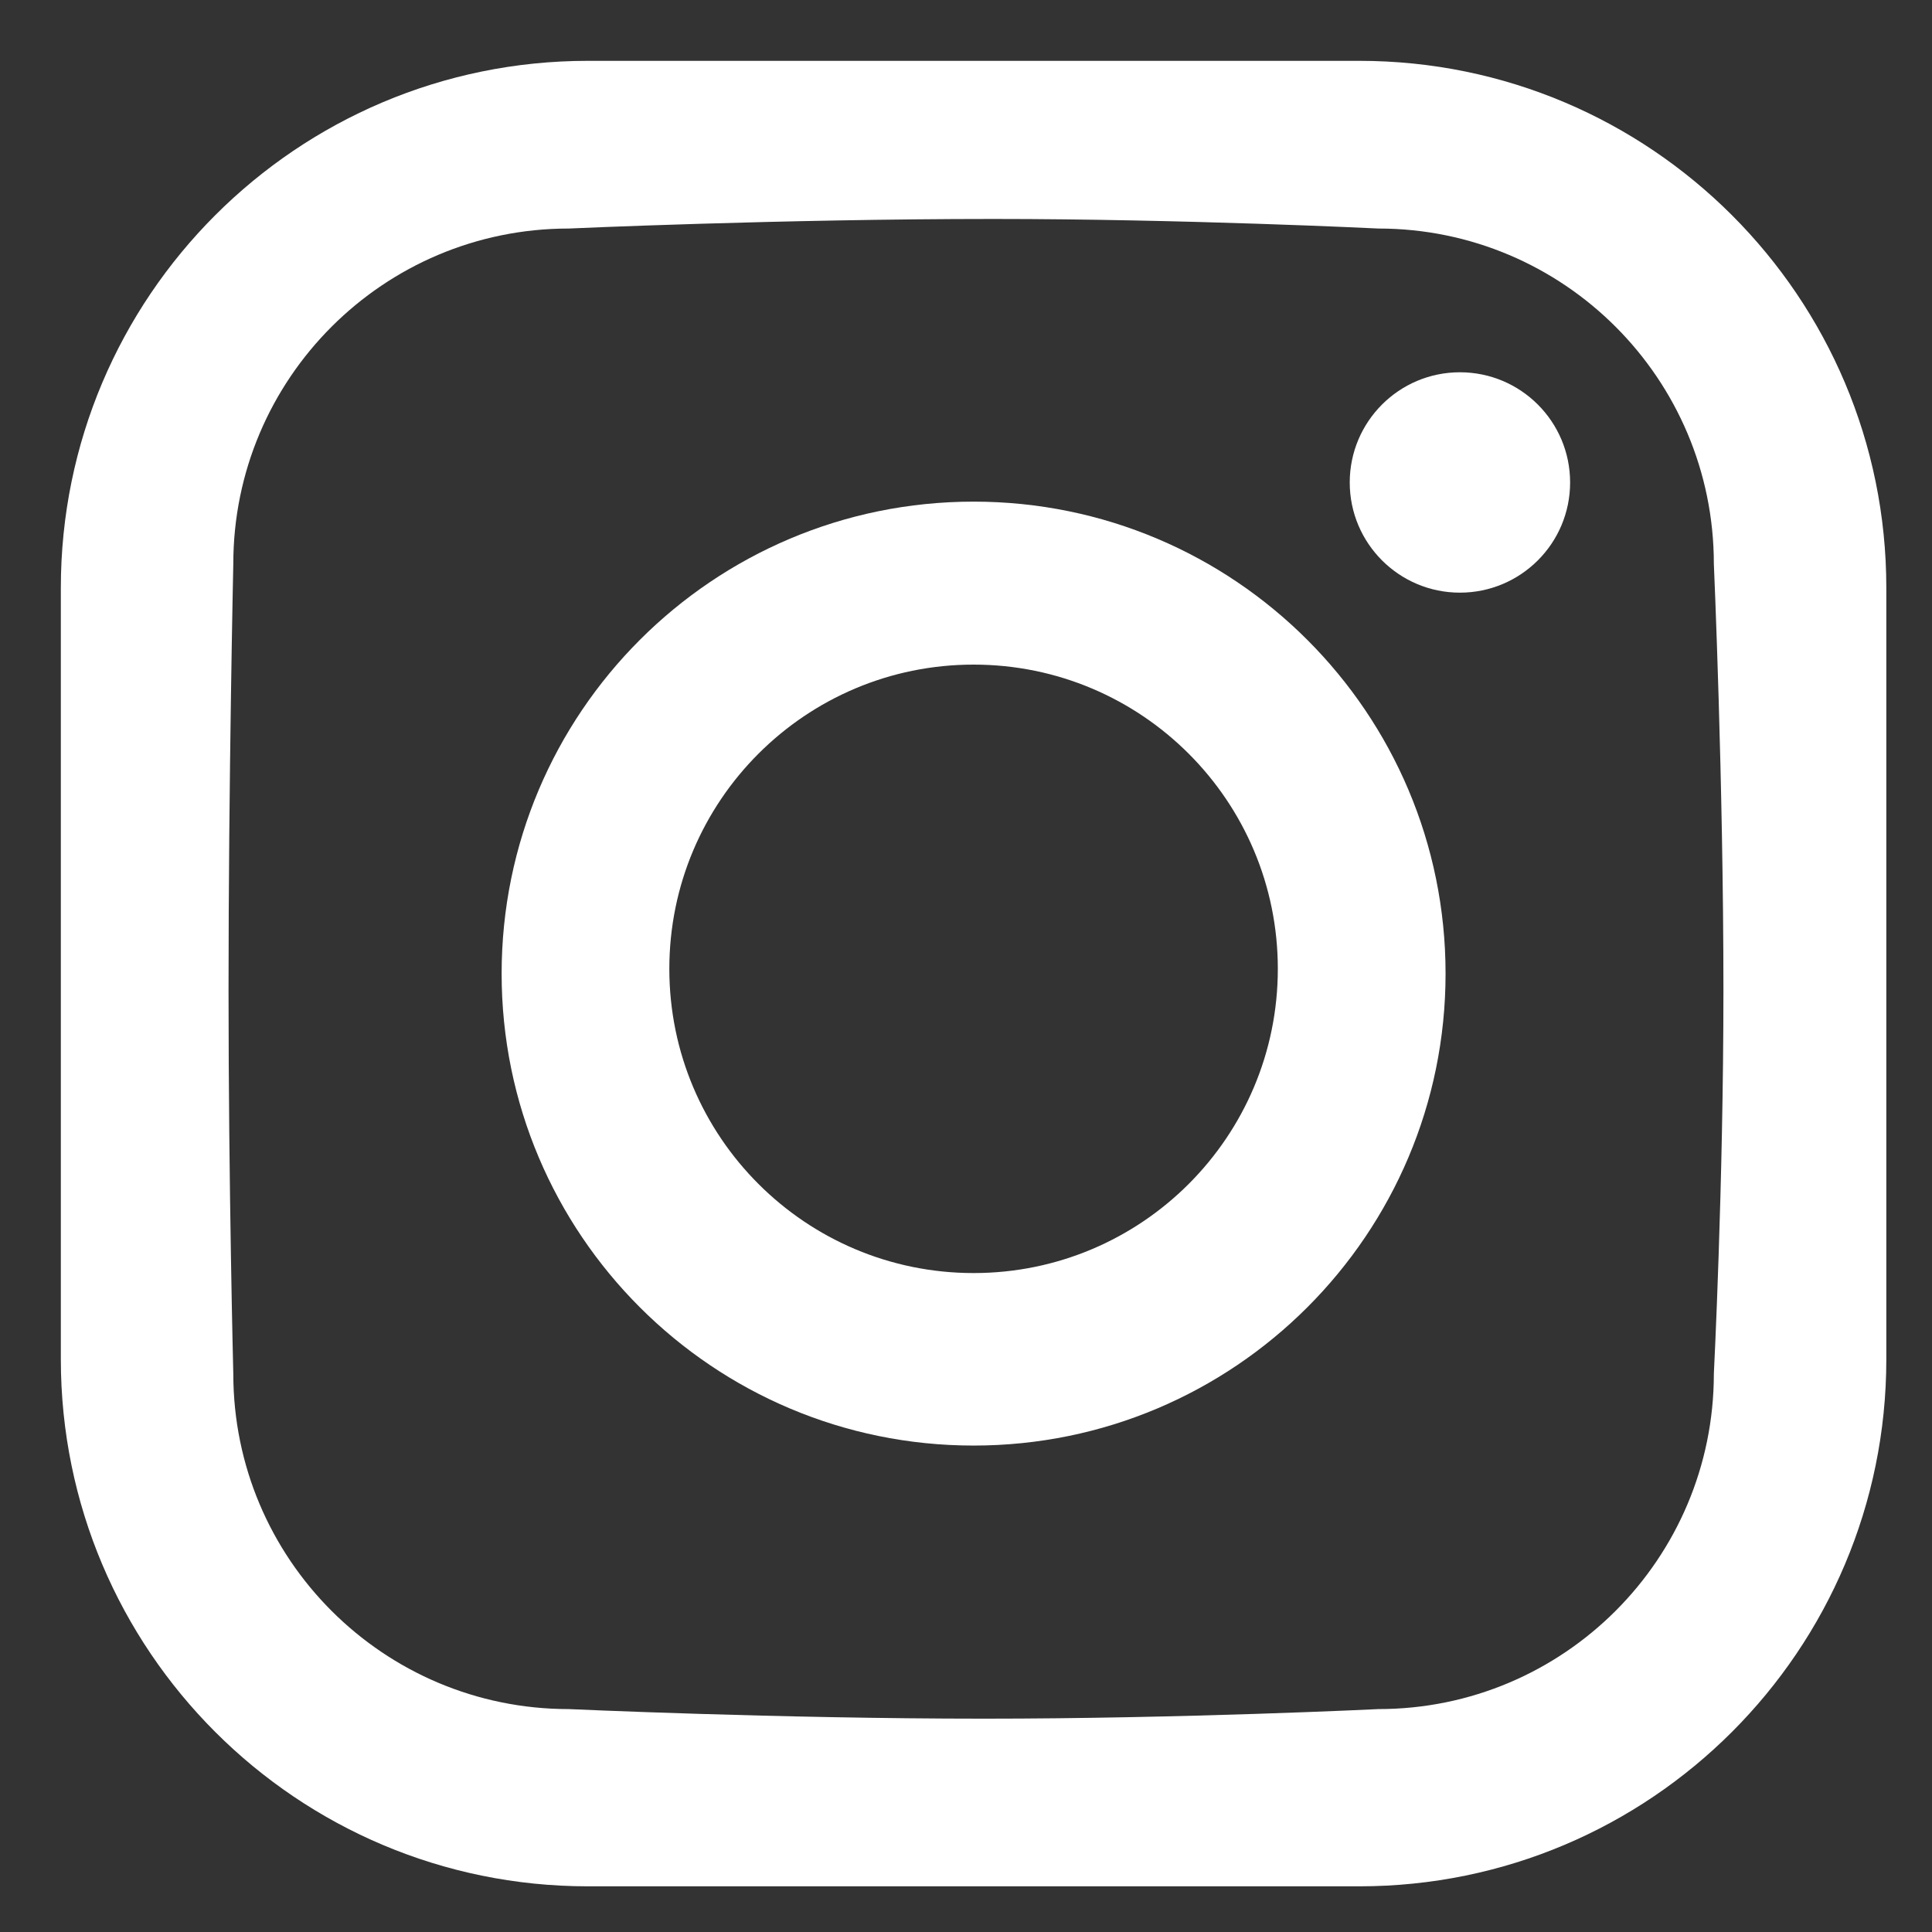
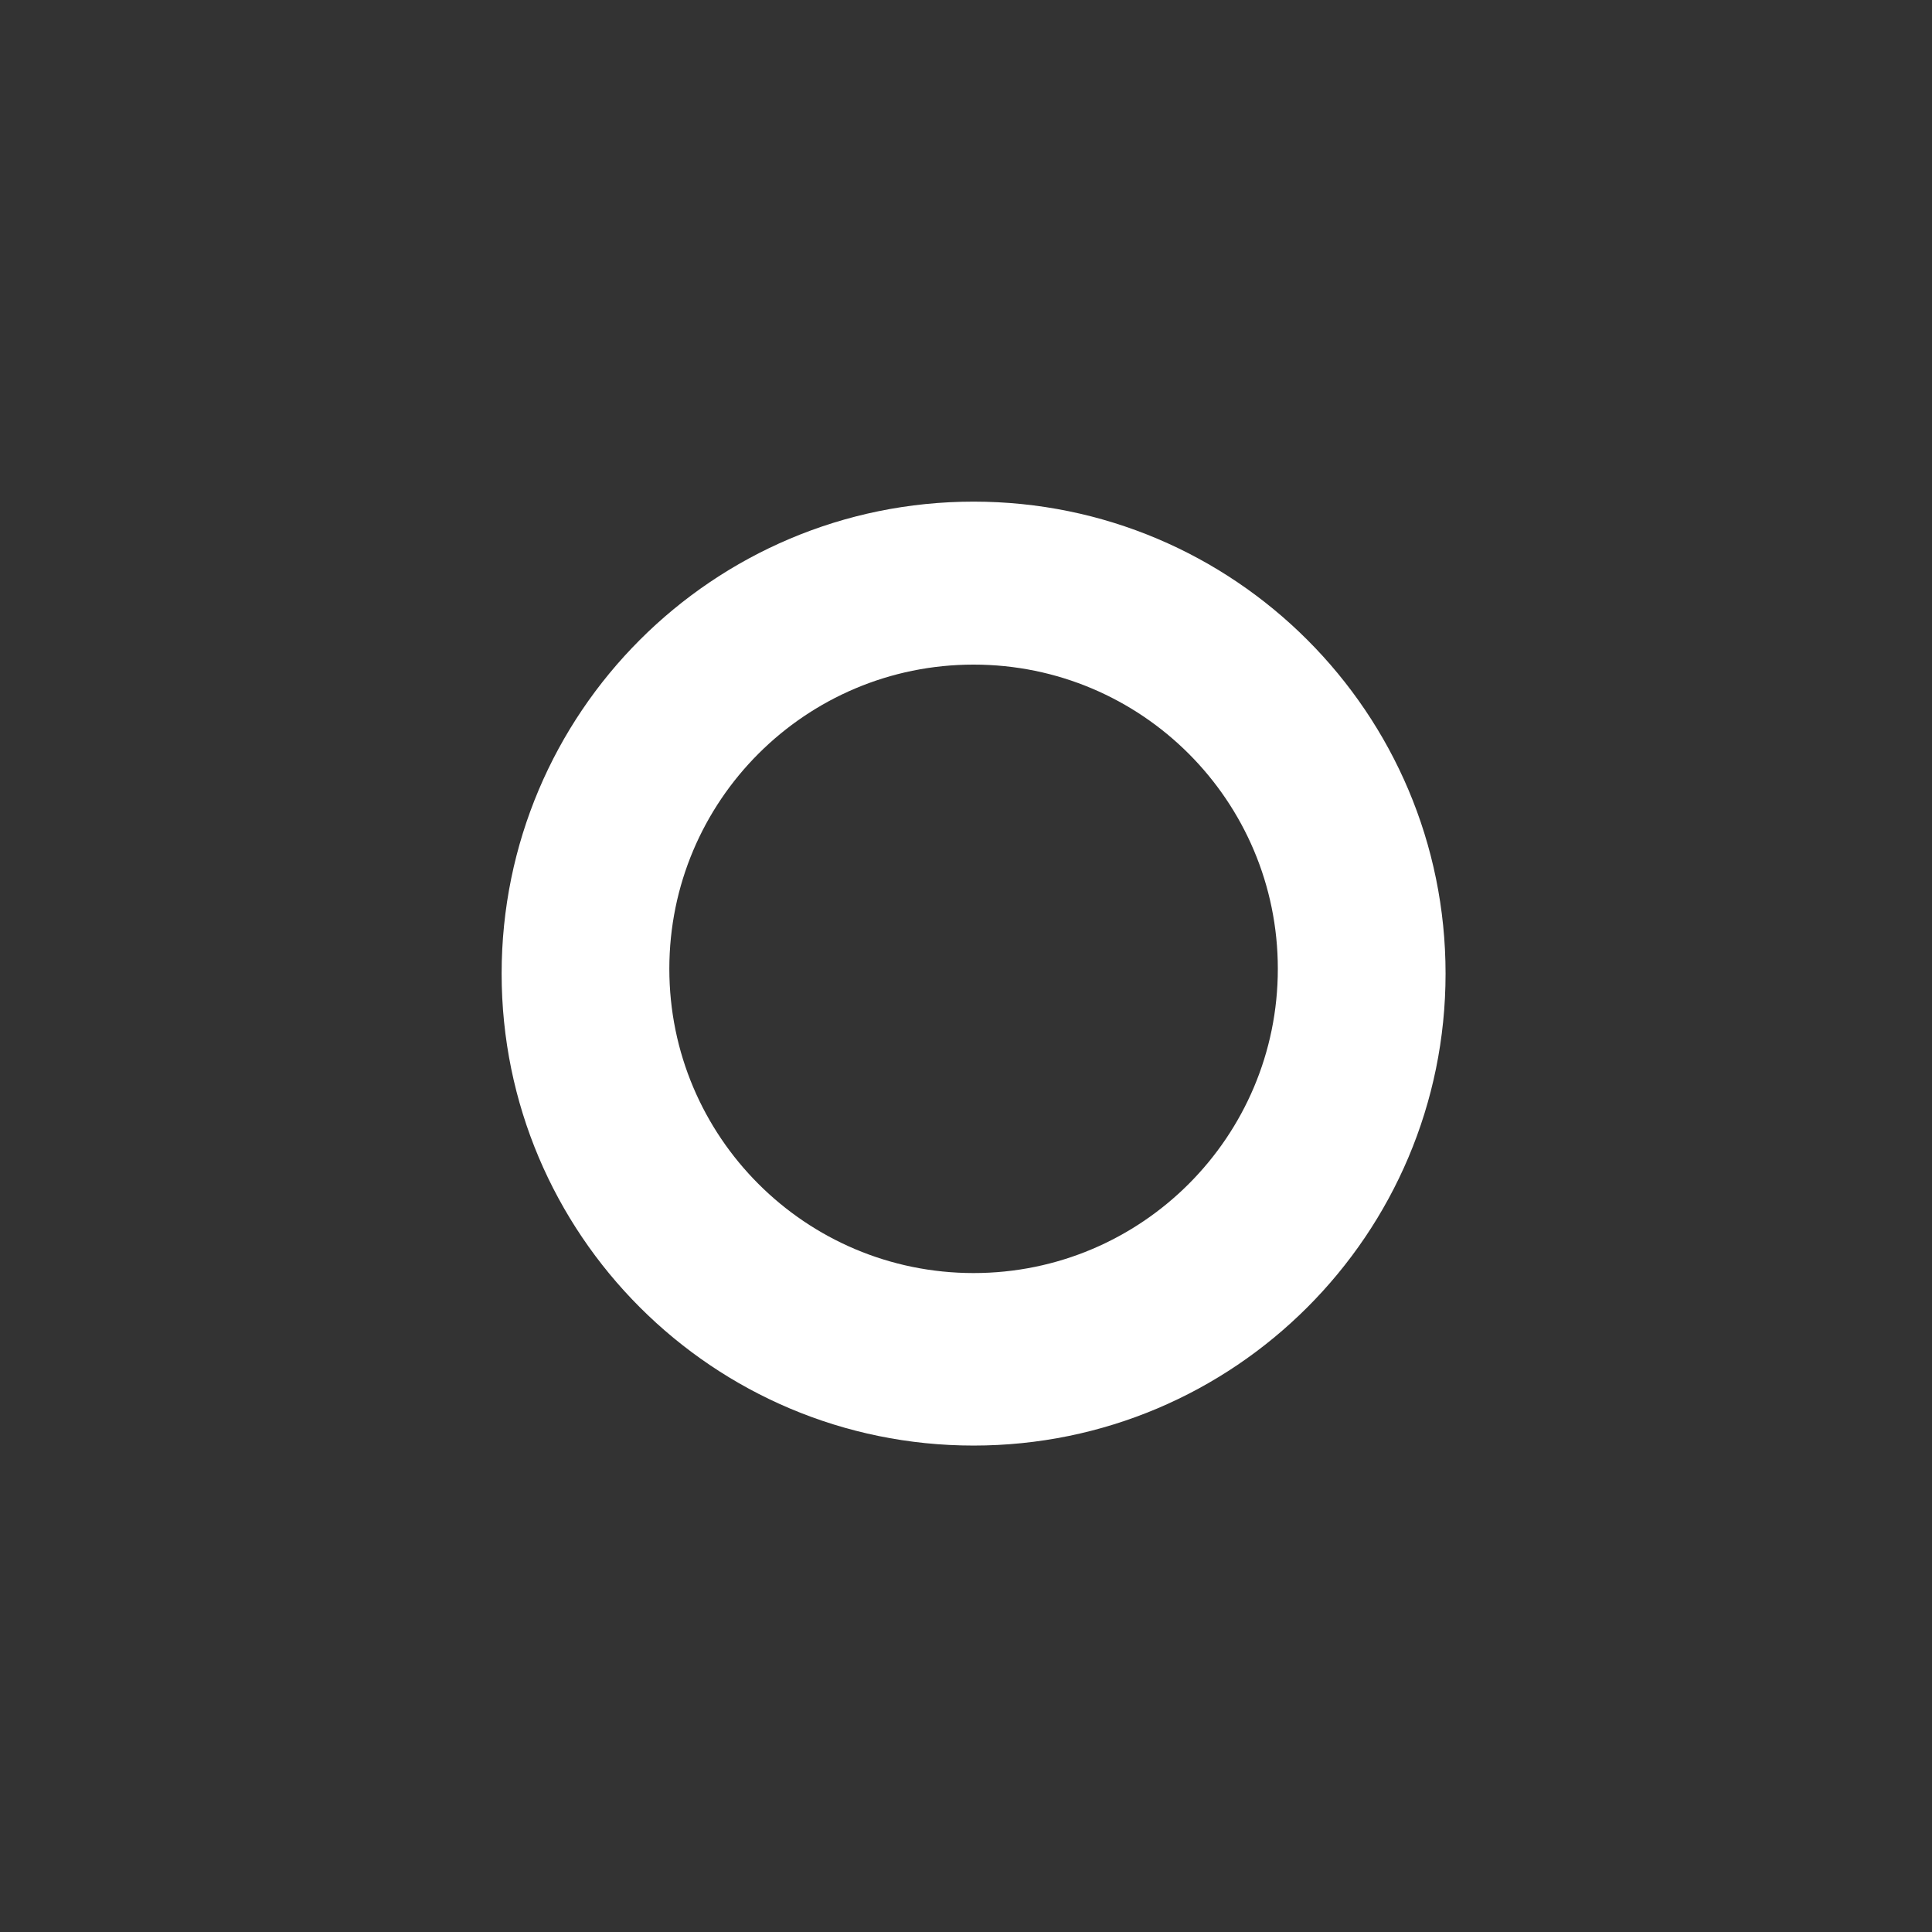
<svg xmlns="http://www.w3.org/2000/svg" version="1.1" x="0px" y="0px" width="45px" height="45px" viewBox="-1.417 -1.417 45 45" enable-background="new -1.417 -1.417 45 45" xml:space="preserve">
  <rect x="-1.417" y="-1.417" width="45" height="45" fill="#333333" stroke="none" />
  <defs>
</defs>
-   <path fill="#FFFFFF" d="M30.244,0H12.276C5.497,0,0,5.497,0,12.276v17.967c0,6.78,5.497,12.276,12.276,12.276h17.967  c6.78,0,12.276-5.497,12.276-12.276V12.276C42.52,5.497,37.023,0,30.244,0 M38.502,30.579c0,4.314-3.498,7.812-7.812,7.812  c0,0-4.556,0.223-9.189,0.223c-4.794,0-9.672-0.223-9.672-0.223c-4.314,0-7.812-3.498-7.812-7.812c0,0-0.111-4.386-0.111-8.928  c0-4.876,0.111-9.933,0.111-9.933c0-4.314,3.498-7.812,7.812-7.812c0,0,4.929-0.223,9.896-0.223c4.434,0,8.965,0.223,8.965,0.223  c4.314,0,7.812,3.498,7.812,7.812c0,0,0.223,5.057,0.223,9.933C38.725,26.192,38.502,30.579,38.502,30.579" />
-   <path fill="#FFFFFF" d="M32.587,7.254c1.418,0,2.567,1.149,2.567,2.567c0,1.417-1.149,2.566-2.567,2.566  c-1.417,0-2.566-1.149-2.566-2.566C30.021,8.403,31.17,7.254,32.587,7.254" />
  <path fill="#FFFFFF" d="M21.26,10.267c-6.071,0-10.993,4.922-10.993,10.993c0,6.071,4.922,10.993,10.993,10.993  c6.071,0,10.993-4.922,10.993-10.993C32.253,15.189,27.331,10.267,21.26,10.267 M21.26,28.235c-3.914,0-7.087-3.173-7.087-7.086  s3.173-7.086,7.087-7.086c3.914,0,7.086,3.173,7.086,7.086S25.174,28.235,21.26,28.235" />
</svg>